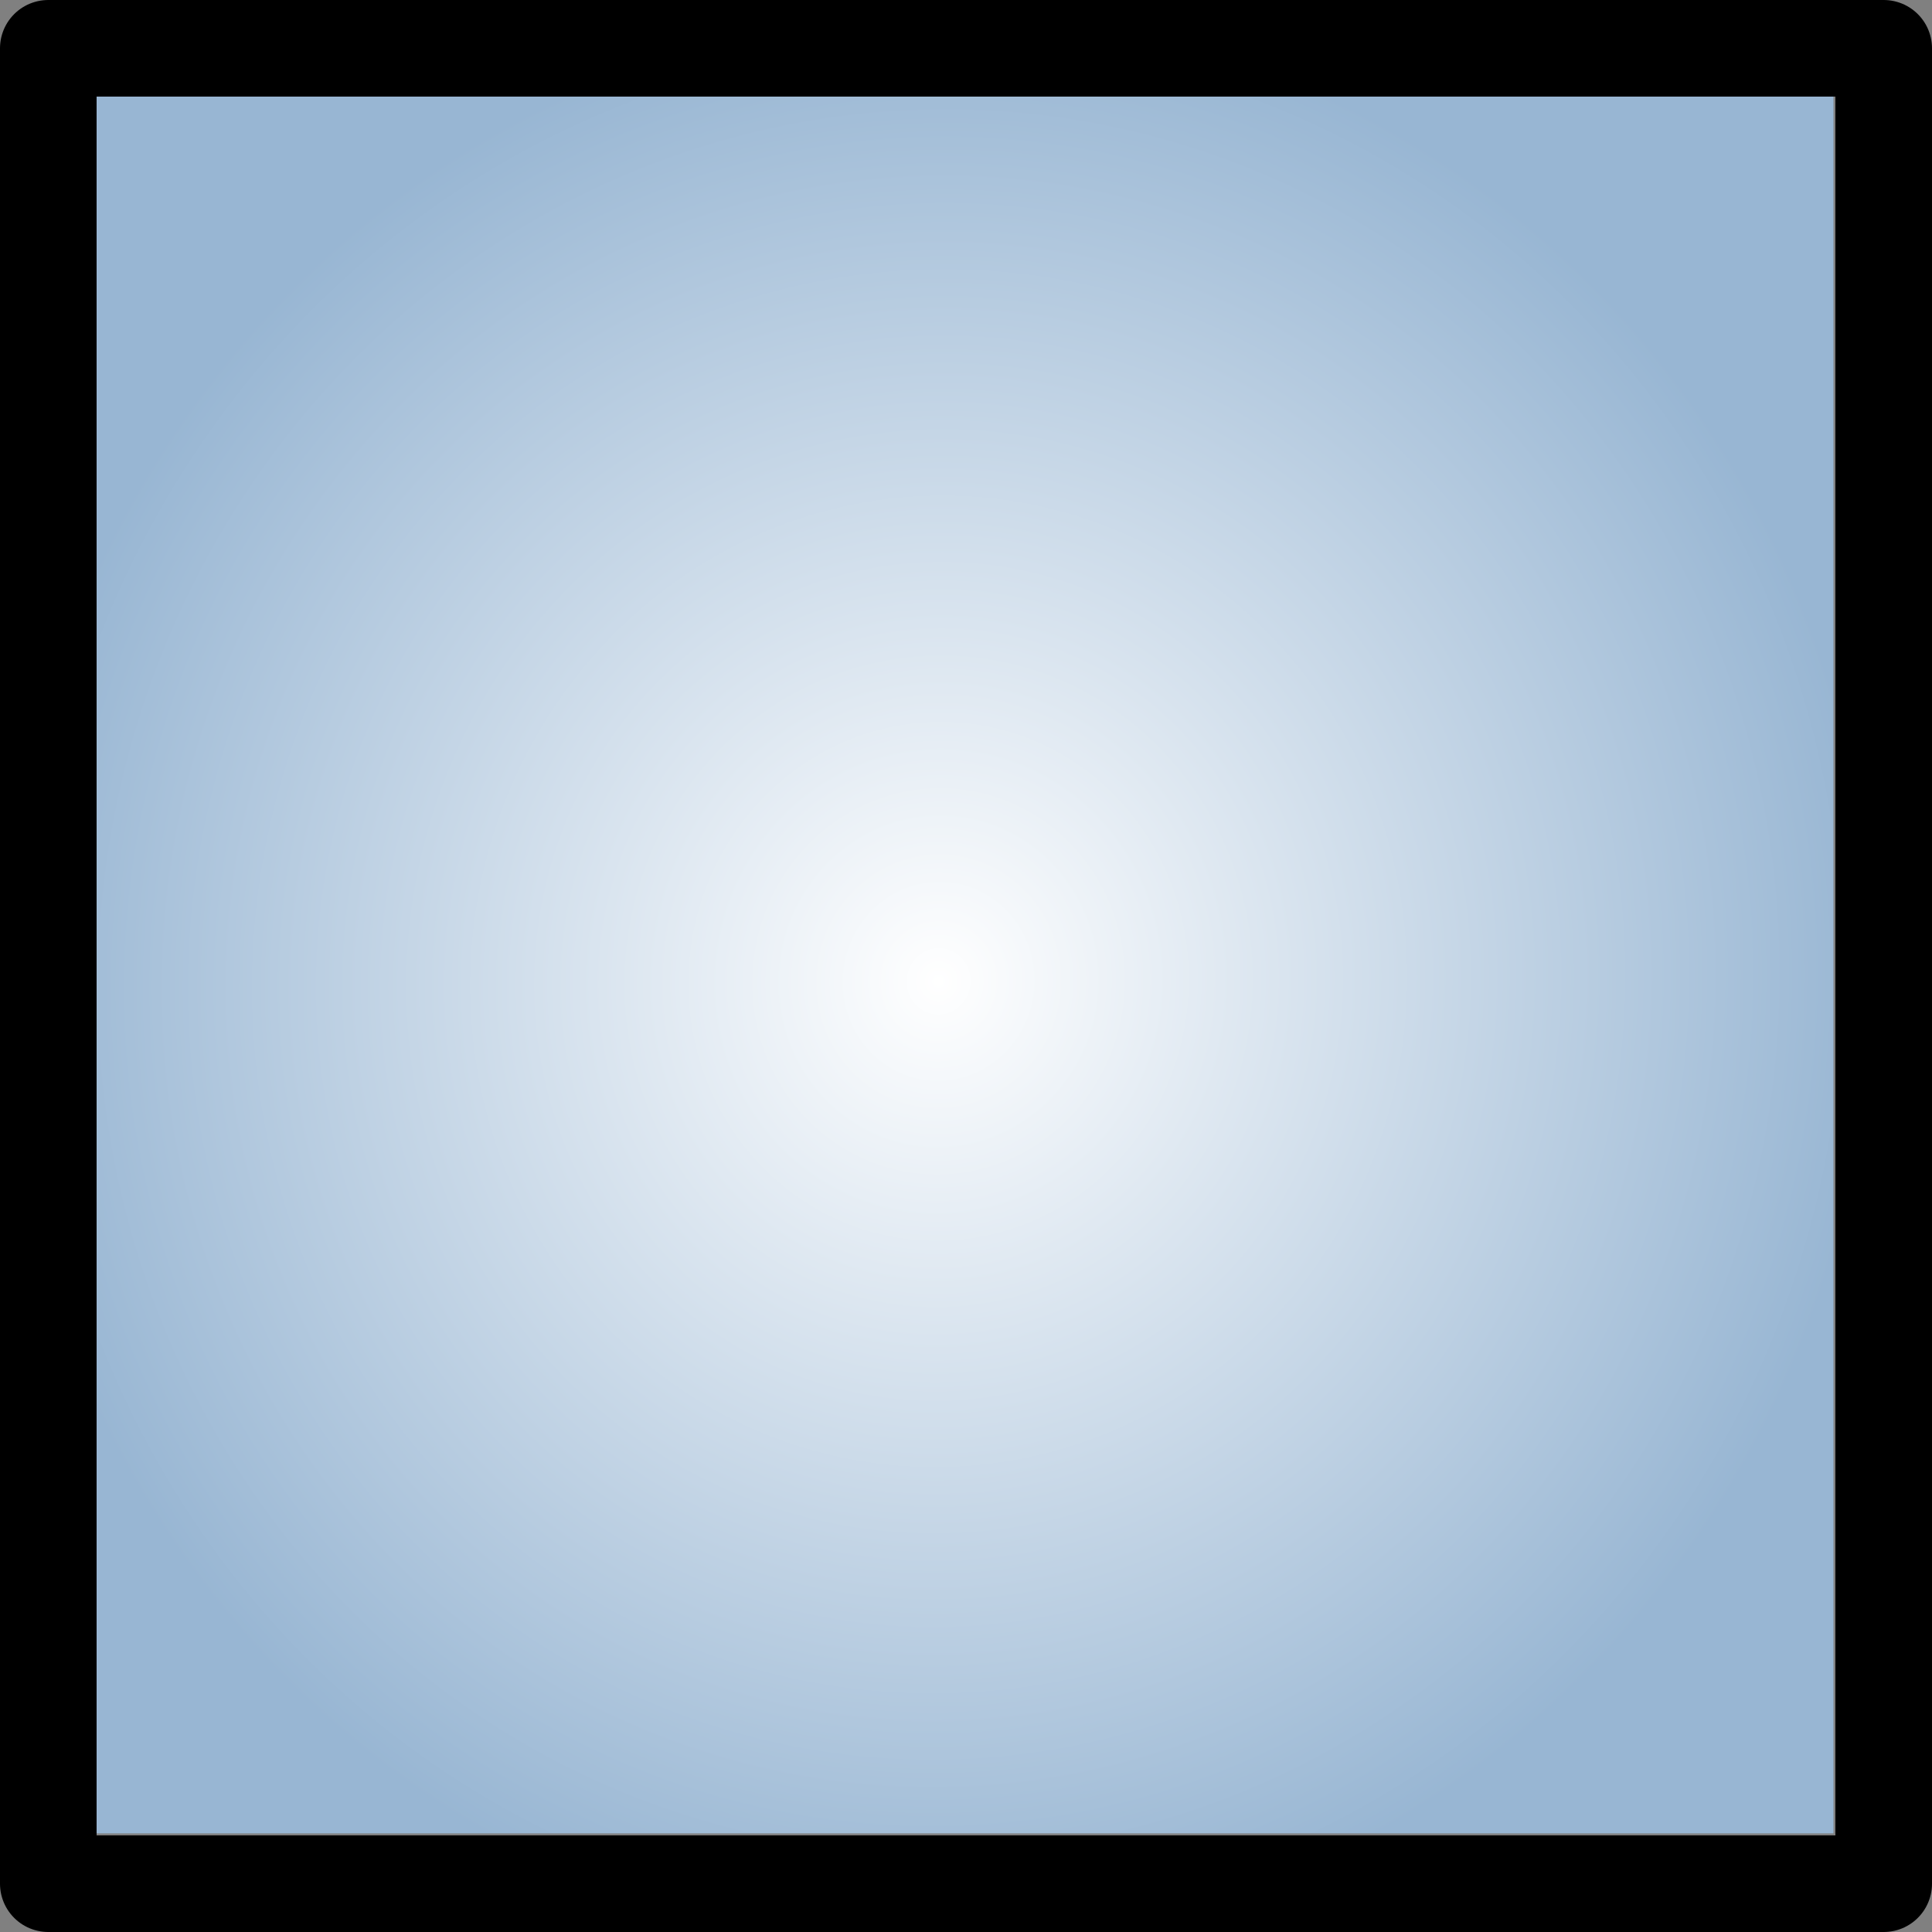
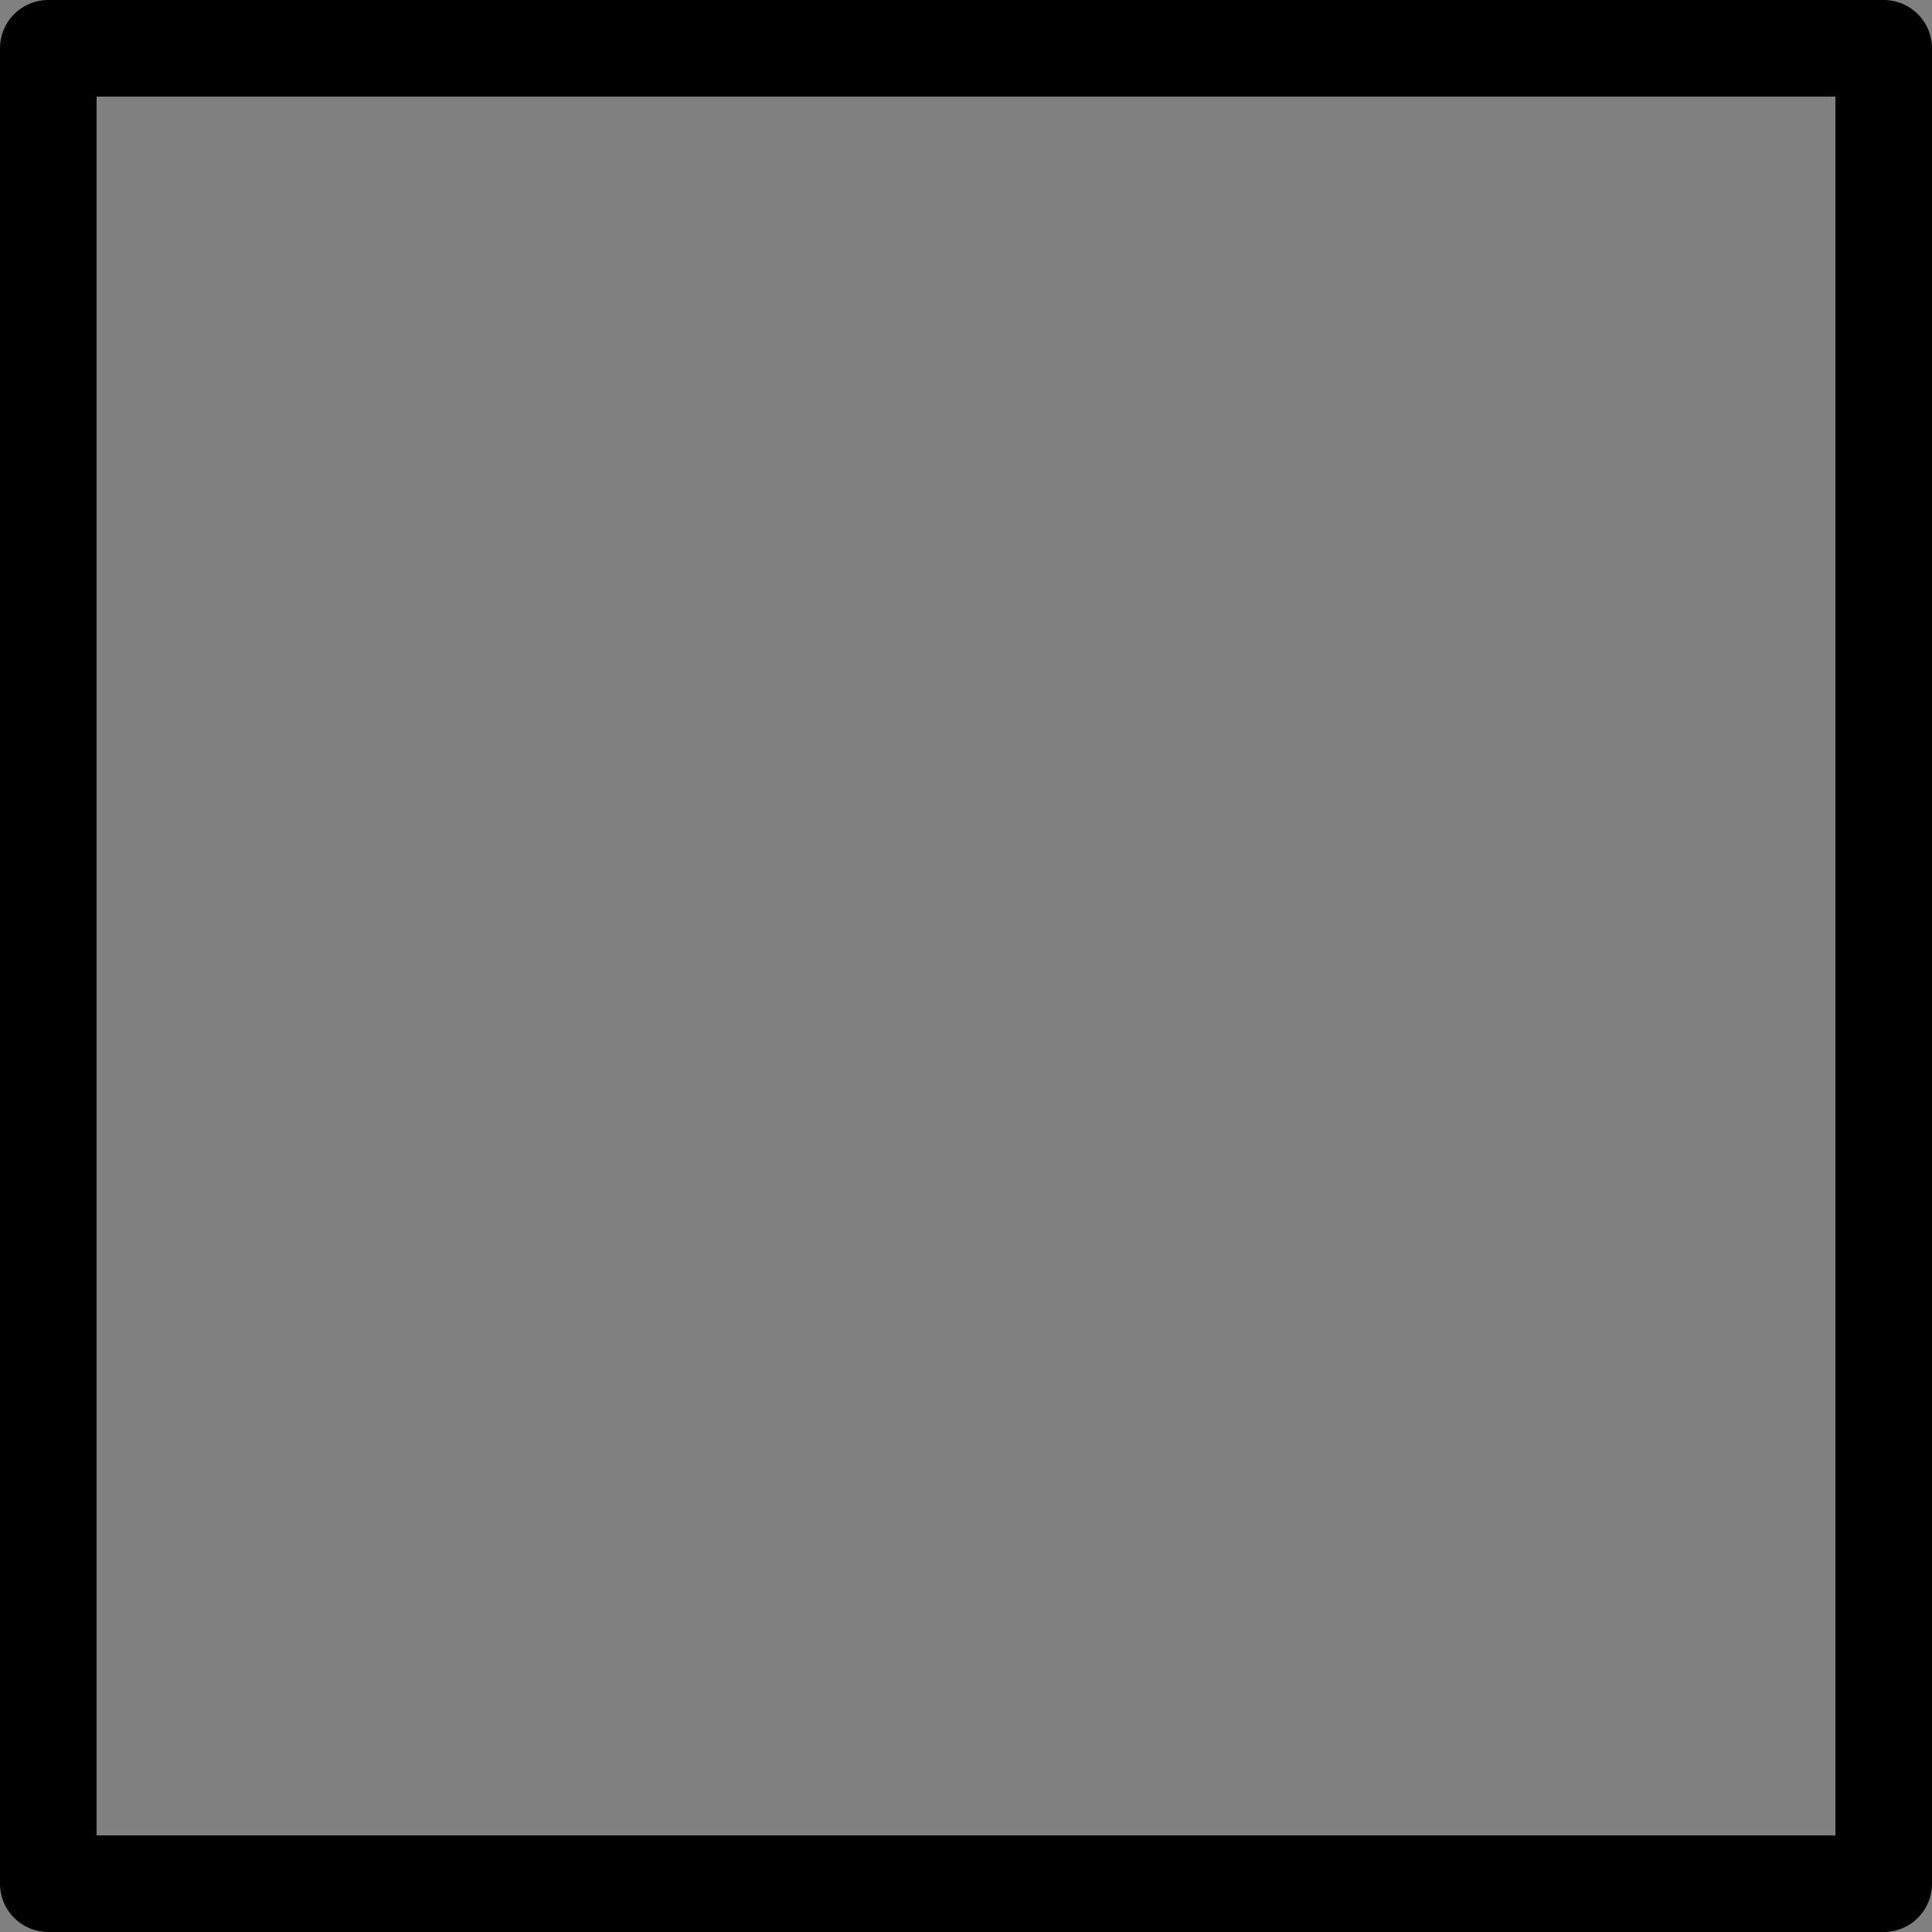
<svg xmlns="http://www.w3.org/2000/svg" version="1.1" viewBox="0 0 20 20">
  <rect x="0" y="0" width="20" height="20" fill="#808080" stroke="none" />
  <defs>
    <radialGradient id="a" cx="717.999" gradientUnits="userSpaceOnUse" cy="72.999" r="8" gradientTransform="matrix(1.126 -.471 .445 1.165 -121.198 328.311)">
      <stop stop-color="#fff" offset="0" />
      <stop stop-color="#98b6d3" offset="1" />
    </radialGradient>
  </defs>
  <g transform="translate(-710.044,-65.02)">
-     <rect style="color:#000000" fill-rule="evenodd" height="18" width="18.024" y="65.999" x="711" stroke-width="1" fill="url(#a)" />
    <rect stroke-linejoin="round" style="color:#000000" transform="translate(40.045 .02)" height="19" width="19" stroke="#000" stroke-linecap="round" y="65.5" x="670.499" stroke-width="1px" fill="none" />
  </g>
</svg>